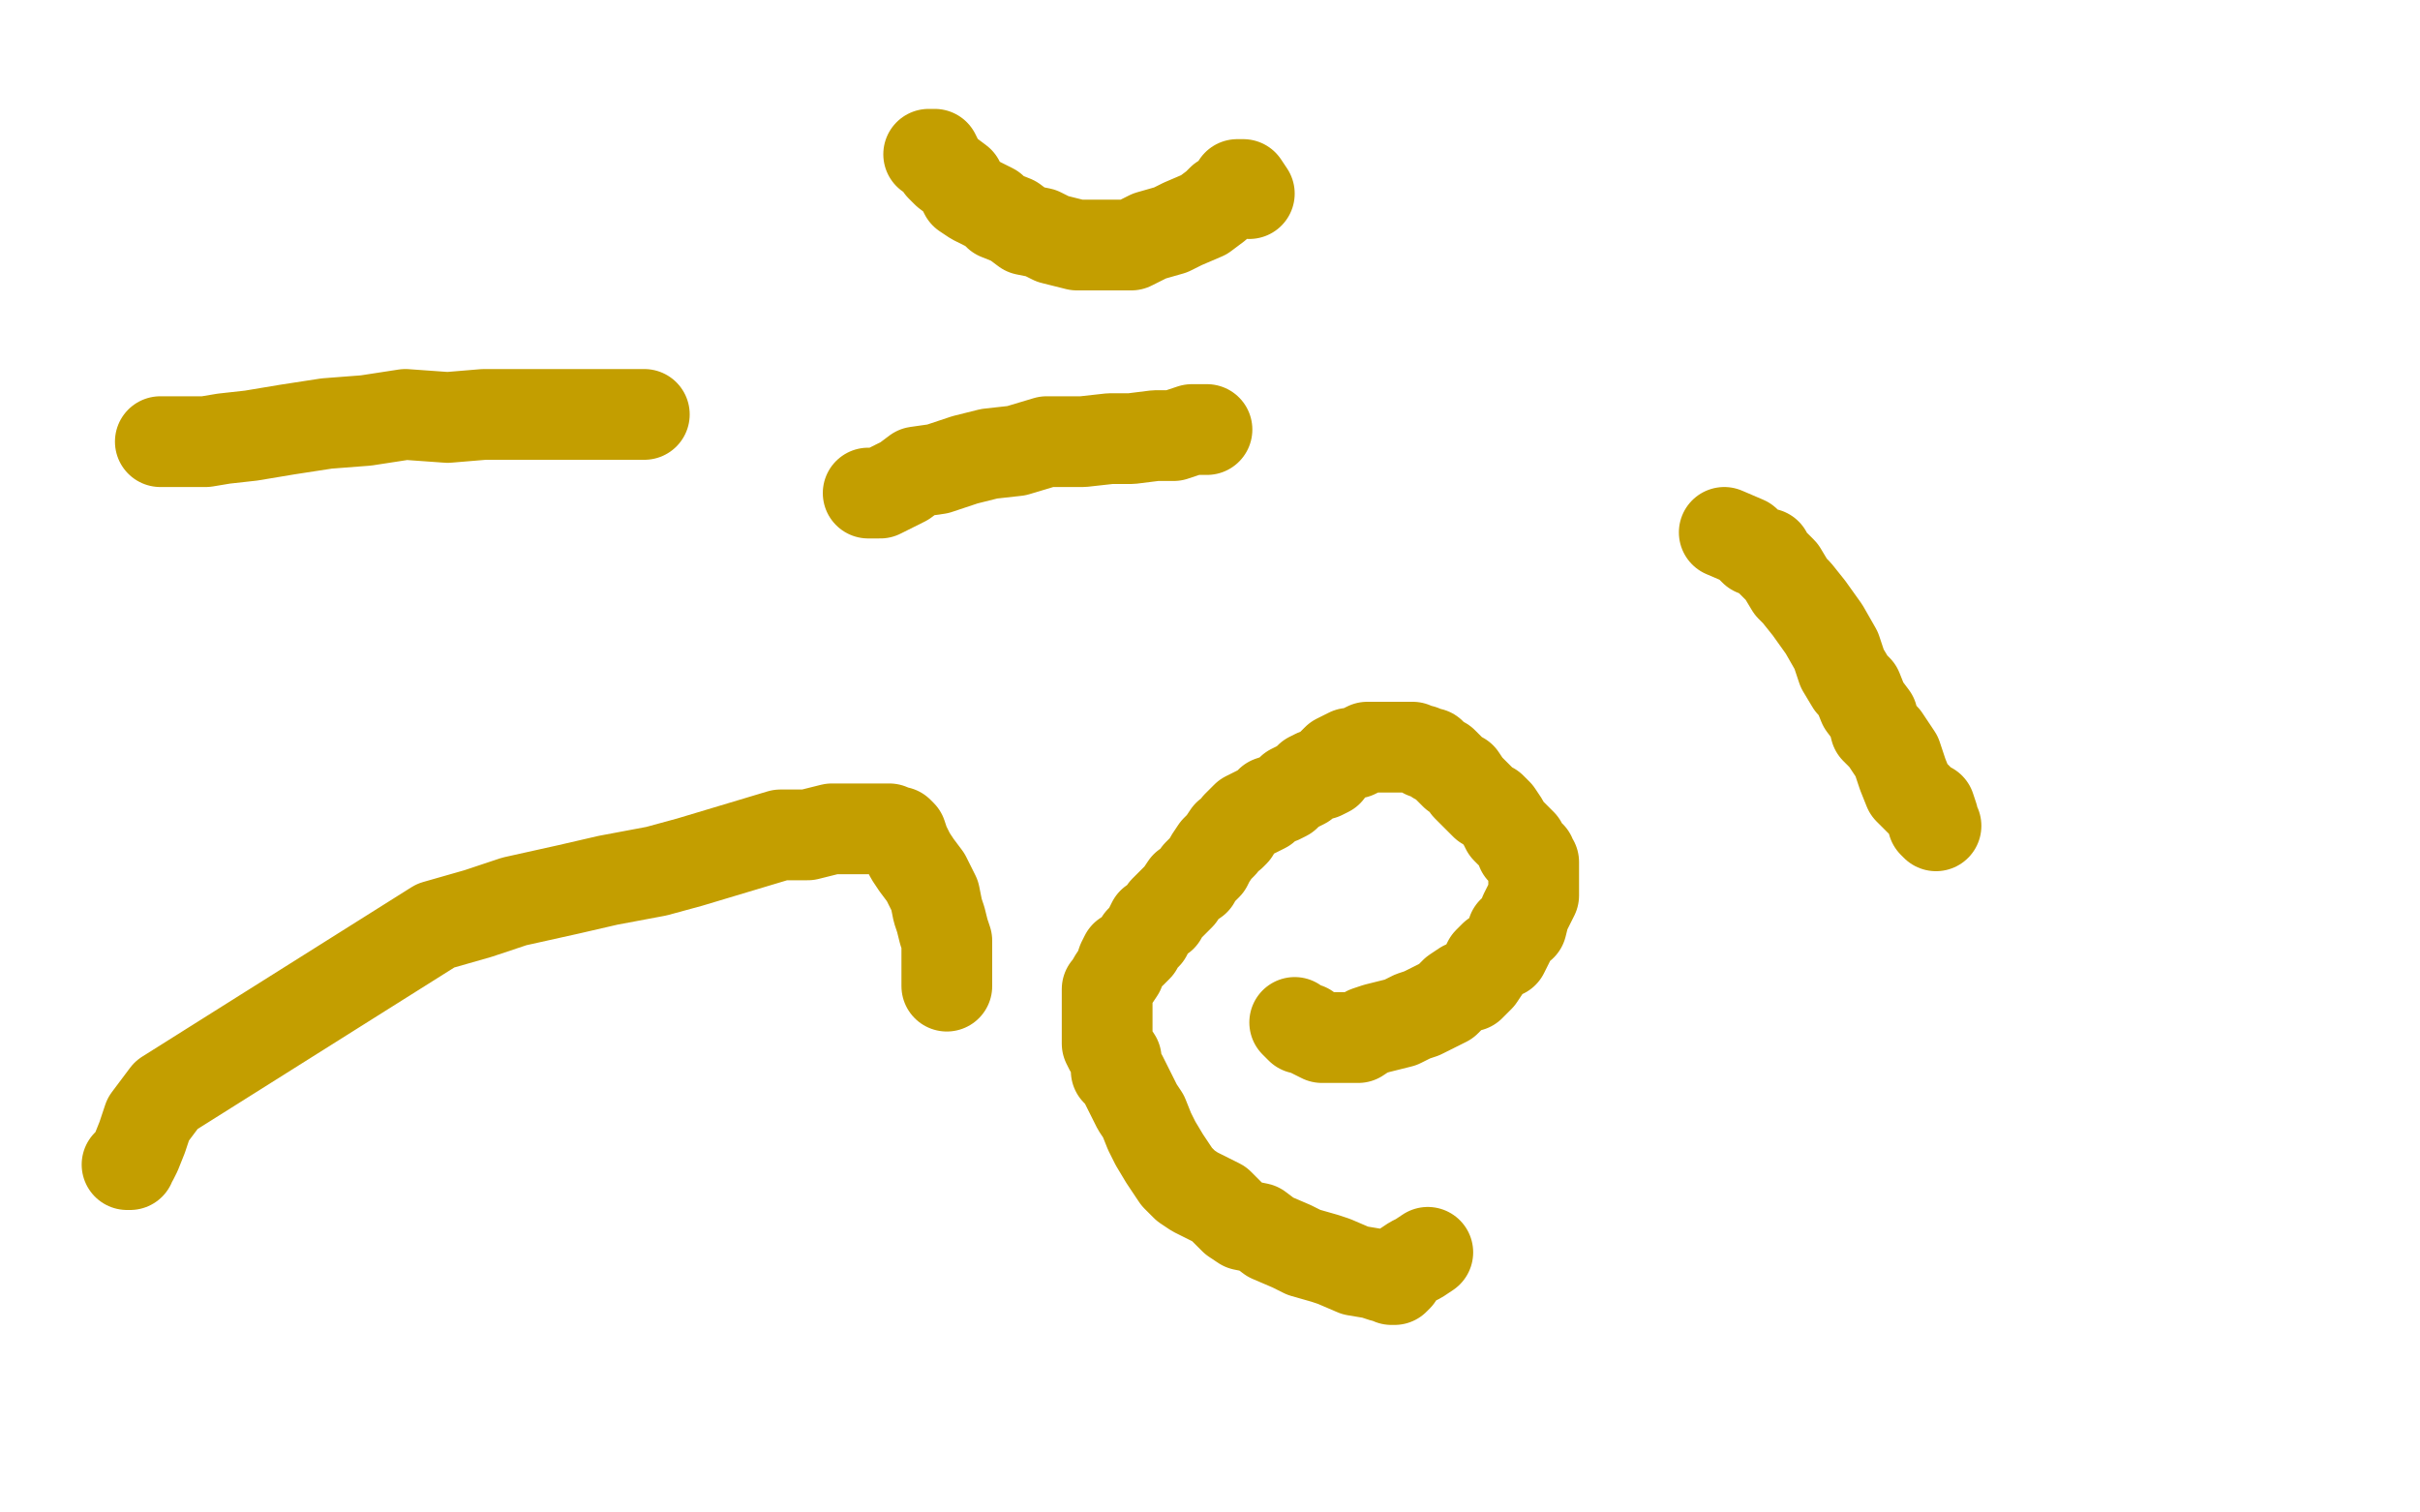
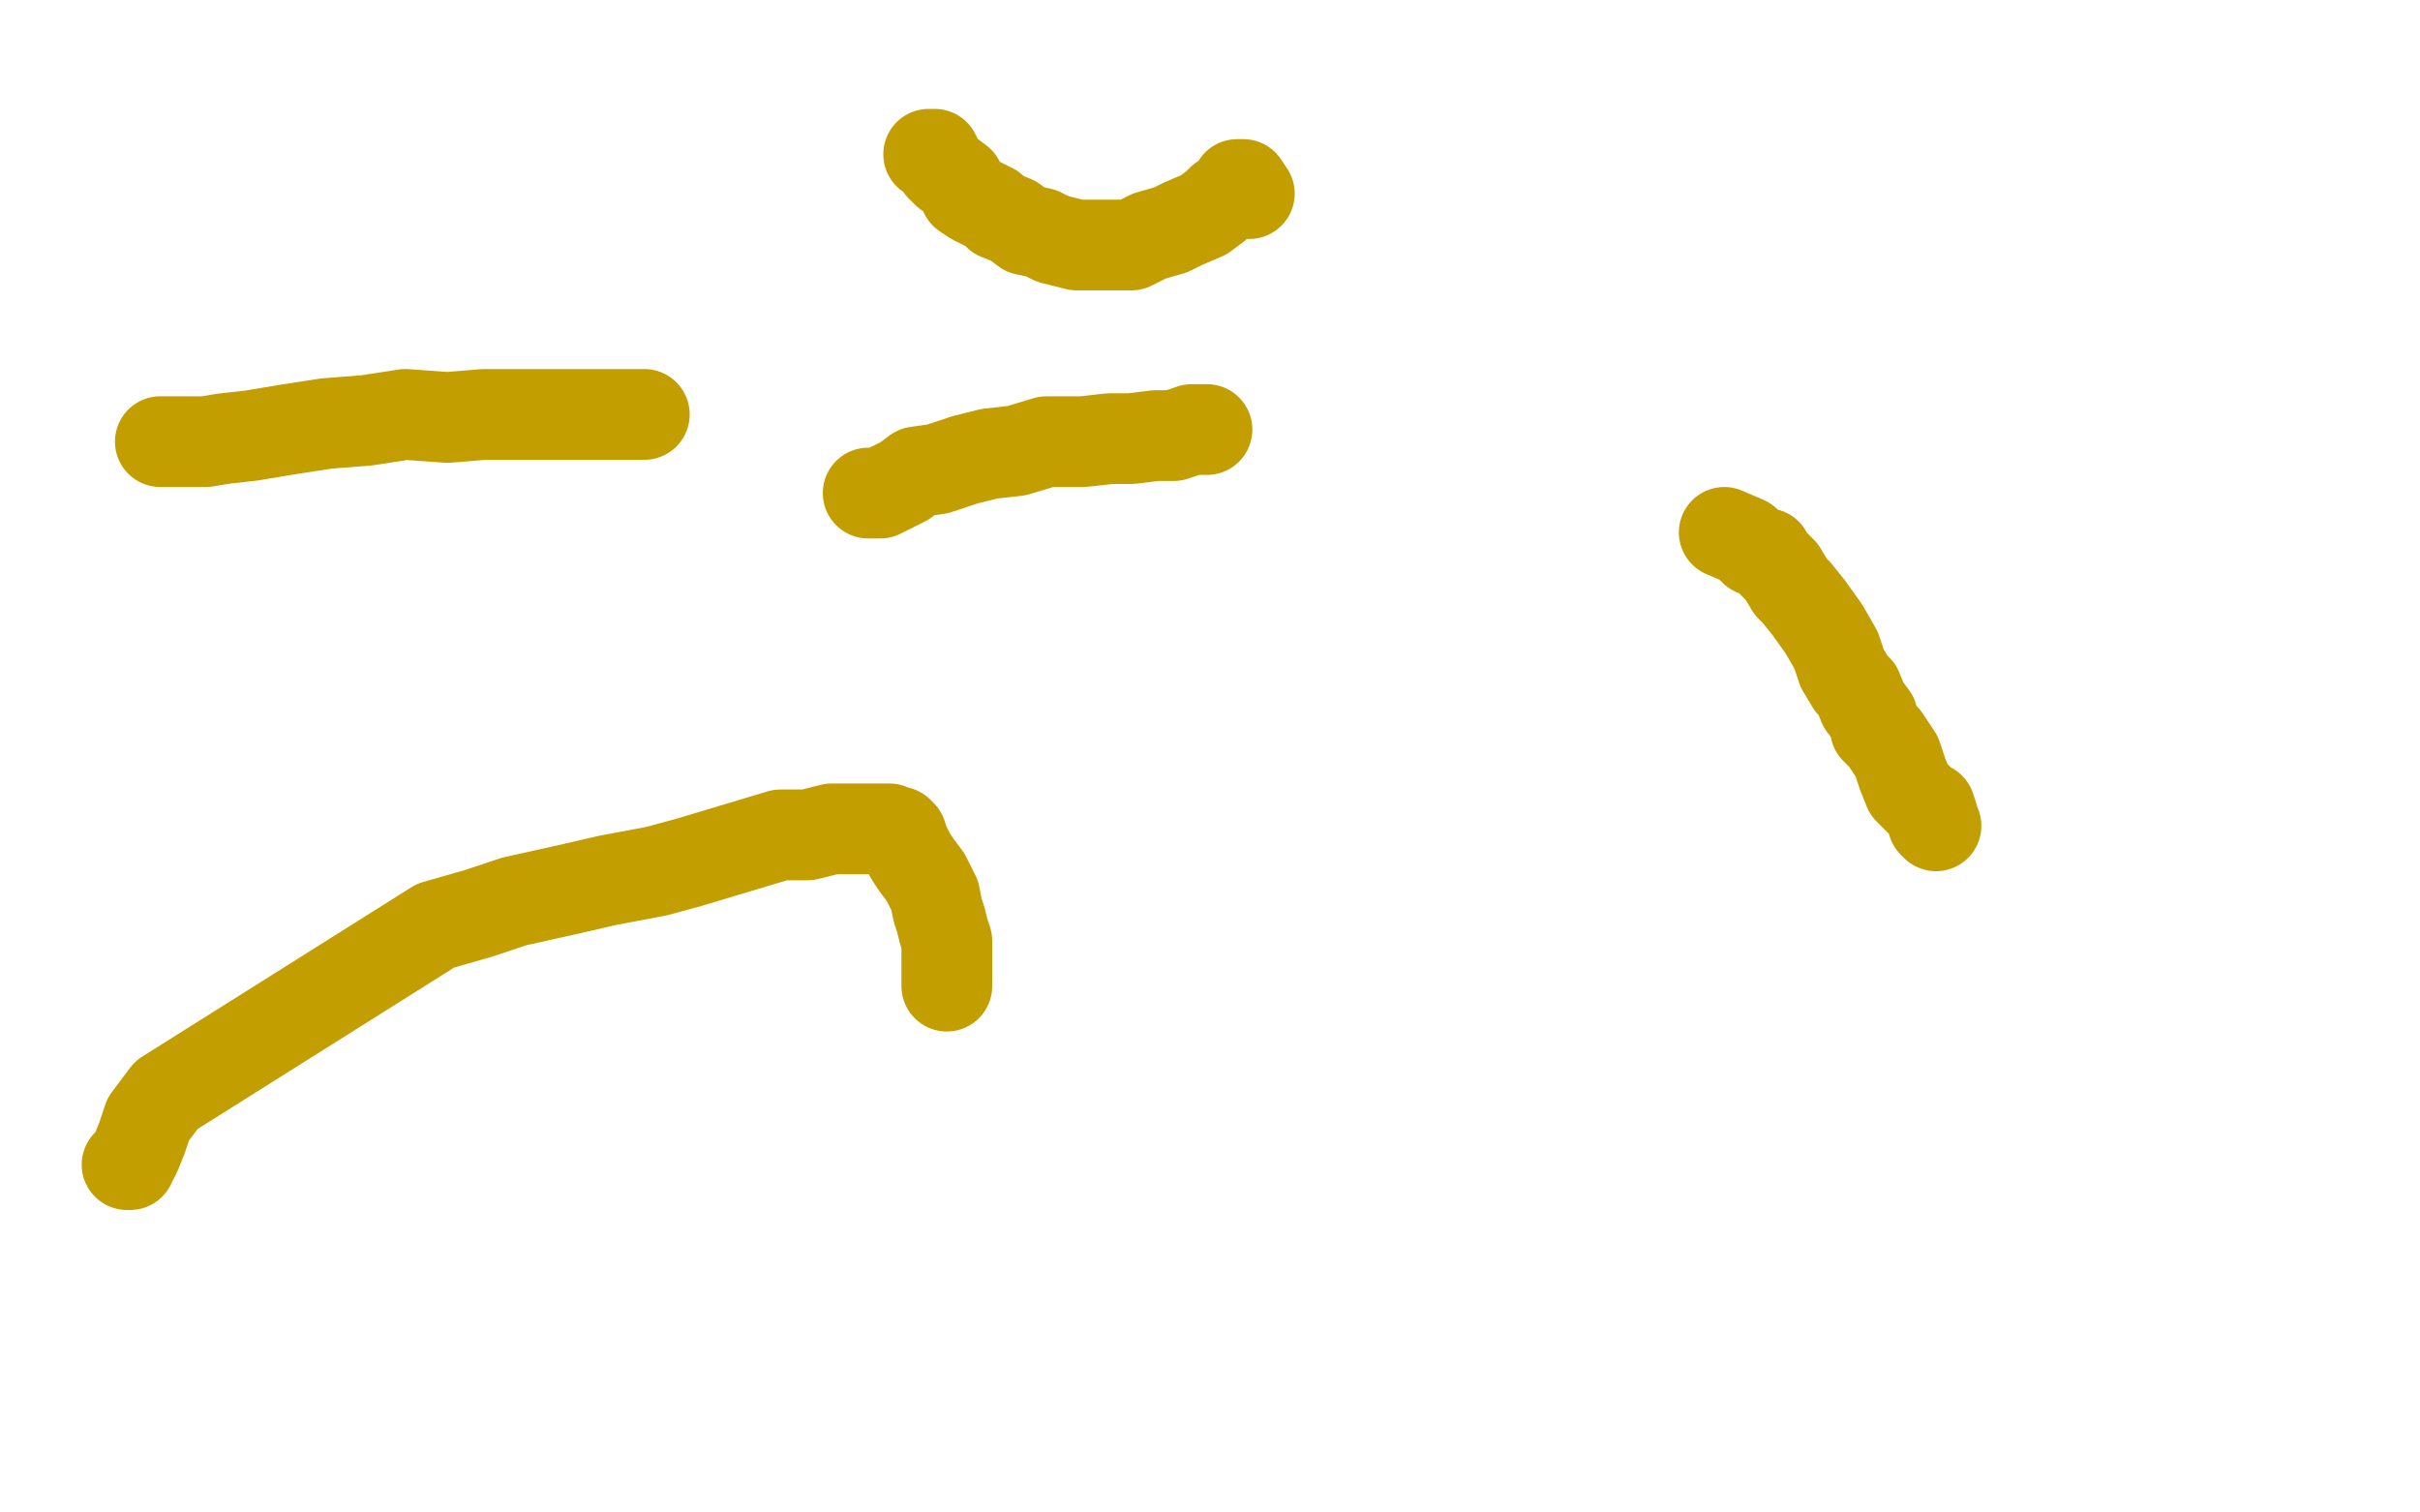
<svg xmlns="http://www.w3.org/2000/svg" width="800" height="500" version="1.1" style="stroke-antialiasing: false">
  <desc>This SVG has been created on https://colorillo.com/</desc>
  <rect x="0" y="0" width="800" height="500" style="fill: rgb(255,255,255); stroke-width:0" />
  <polyline points="42,385 43,385 43,385 43,384 43,384 44,383 44,383 45,381 45,381 47,376 47,376 49,370 49,370 55,362 55,362 144,306 158,302 170,298 188,294 201,291 217,288 228,285 238,282 248,279 258,276 267,276 275,274 282,274 288,274 292,274 294,274 295,275 296,275 297,275 298,276 299,279 301,283 303,286 306,290 307,292 309,296 310,301 311,304 312,308 313,311 313,315 313,316 313,318 313,320 313,321 313,322 313,323 313,324 313,325 313,326" style="fill: none; stroke: #c39e00; stroke-width: 30; stroke-linejoin: round; stroke-linecap: round; stroke-antialiasing: false; stroke-antialias: 0; opacity: 1.0" />
  <polyline points="287,163 288,163 288,163 289,163 289,163 290,163 290,163 291,163 291,163 293,162 293,162 295,161 295,161 299,159 299,159 303,156 303,156 310,155 310,155 319,152 319,152 327,150 327,150 336,149 336,149 346,146 346,146 358,146 367,145 374,145 382,144 388,144 394,142 397,142 399,142" style="fill: none; stroke: #c39e00; stroke-width: 30; stroke-linejoin: round; stroke-linecap: round; stroke-antialiasing: false; stroke-antialias: 0; opacity: 1.0" />
  <polyline points="570,176 577,179 577,179 579,181 579,181 580,182 580,182 581,182 581,182 583,183 583,183 584,183 584,183 585,185 585,185 587,187 587,187 589,189 589,189 592,194 592,194 594,196 594,196 598,201 598,201 603,208 603,208 607,215 609,221 612,226 614,228 616,233 619,237 620,241 623,244 625,247 627,250 629,256 631,261 634,264 636,266 638,267 639,270 639,272 640,273" style="fill: none; stroke: #c39e00; stroke-width: 30; stroke-linejoin: round; stroke-linecap: round; stroke-antialiasing: false; stroke-antialias: 0; opacity: 1.0" />
  <polyline points="53,146 54,146 54,146 55,146 55,146 56,146 56,146 57,146 57,146 58,146 58,146 59,146 59,146 60,146 60,146 62,146 62,146 68,146 68,146 74,145 83,144 95,142 108,140 121,139 134,137 148,138 160,137 174,137 185,137 194,137 202,137 208,137 210,137 212,137 213,137" style="fill: none; stroke: #c39e00; stroke-width: 30; stroke-linejoin: round; stroke-linecap: round; stroke-antialiasing: false; stroke-antialias: 0; opacity: 1.0" />
  <polyline points="307,51 308,51 308,51 309,51 309,51 310,53 310,53 311,55 311,55 313,57 313,57 317,60 317,60 319,64 319,64 322,66 322,66 328,69 328,69 330,71 330,71 335,73 335,73 339,76 339,76 344,77 344,77 348,79 348,79 352,80 356,81 360,81 364,81 370,81 374,81 380,78 387,76 391,74 398,71 402,68 404,66 406,65 407,64 409,62 409,61 411,61 413,64" style="fill: none; stroke: #c39e00; stroke-width: 30; stroke-linejoin: round; stroke-linecap: round; stroke-antialiasing: false; stroke-antialias: 0; opacity: 1.0" />
-   <polyline points="428,338 429,339 429,339 430,340 430,340 432,340 432,340 433,341 433,341 435,342 435,342 437,343 437,343 439,343 439,343 440,343 440,343 443,343 443,343 446,343 446,343 449,343 449,343 452,341 452,341 455,340 455,340 459,339 463,338 467,336 470,335 472,334 474,333 476,332 478,331 479,330 481,328 484,326 486,326 488,324 489,323 491,320 492,318 494,316 497,315 499,311 500,308 503,306 504,302 505,300 506,298 507,296 507,295 507,294 507,292 507,291 507,289 507,287 507,286 507,285 506,284 506,283 505,283 504,282 503,281 503,280 503,279 501,277 500,276 498,274 497,272 495,269 493,267 491,266 489,264 487,262 485,260 483,257 481,256 479,254 477,252 475,251 474,250 473,249 472,249 471,249 470,248 469,248 467,247 466,247 465,247 463,247 461,247 459,247 458,247 456,247 454,247 452,247 450,248 448,249 446,249 444,250 442,251 440,253 439,255 437,256 435,256 433,257 431,259 429,260 427,261 425,263 423,264 420,265 418,267 416,268 414,269 412,270 410,272 409,273 408,275 407,276 406,276 404,279 403,280 402,281 400,284 399,286 398,287 396,289 395,291 392,293 390,296 389,297 387,299 385,301 384,303 381,305 380,307 379,309 377,311 376,313 374,315 372,316 371,318 370,321 368,324 367,326 366,327 366,329 366,331 366,333 366,335 366,336 366,339 366,341 366,345 367,347 369,350 369,354 371,356 373,360 376,366 378,369 380,374 382,378 385,383 387,386 389,389 392,392 395,394 399,396 403,398 405,400 408,403 411,405 416,406 420,409 427,412 431,414 438,416 441,417 448,420 454,421 457,422 459,422 460,423 461,423 462,422 464,419 467,417 469,416 472,414" style="fill: none; stroke: #c39e00; stroke-width: 30; stroke-linejoin: round; stroke-linecap: round; stroke-antialiasing: false; stroke-antialias: 0; opacity: 1.0" />
</svg>